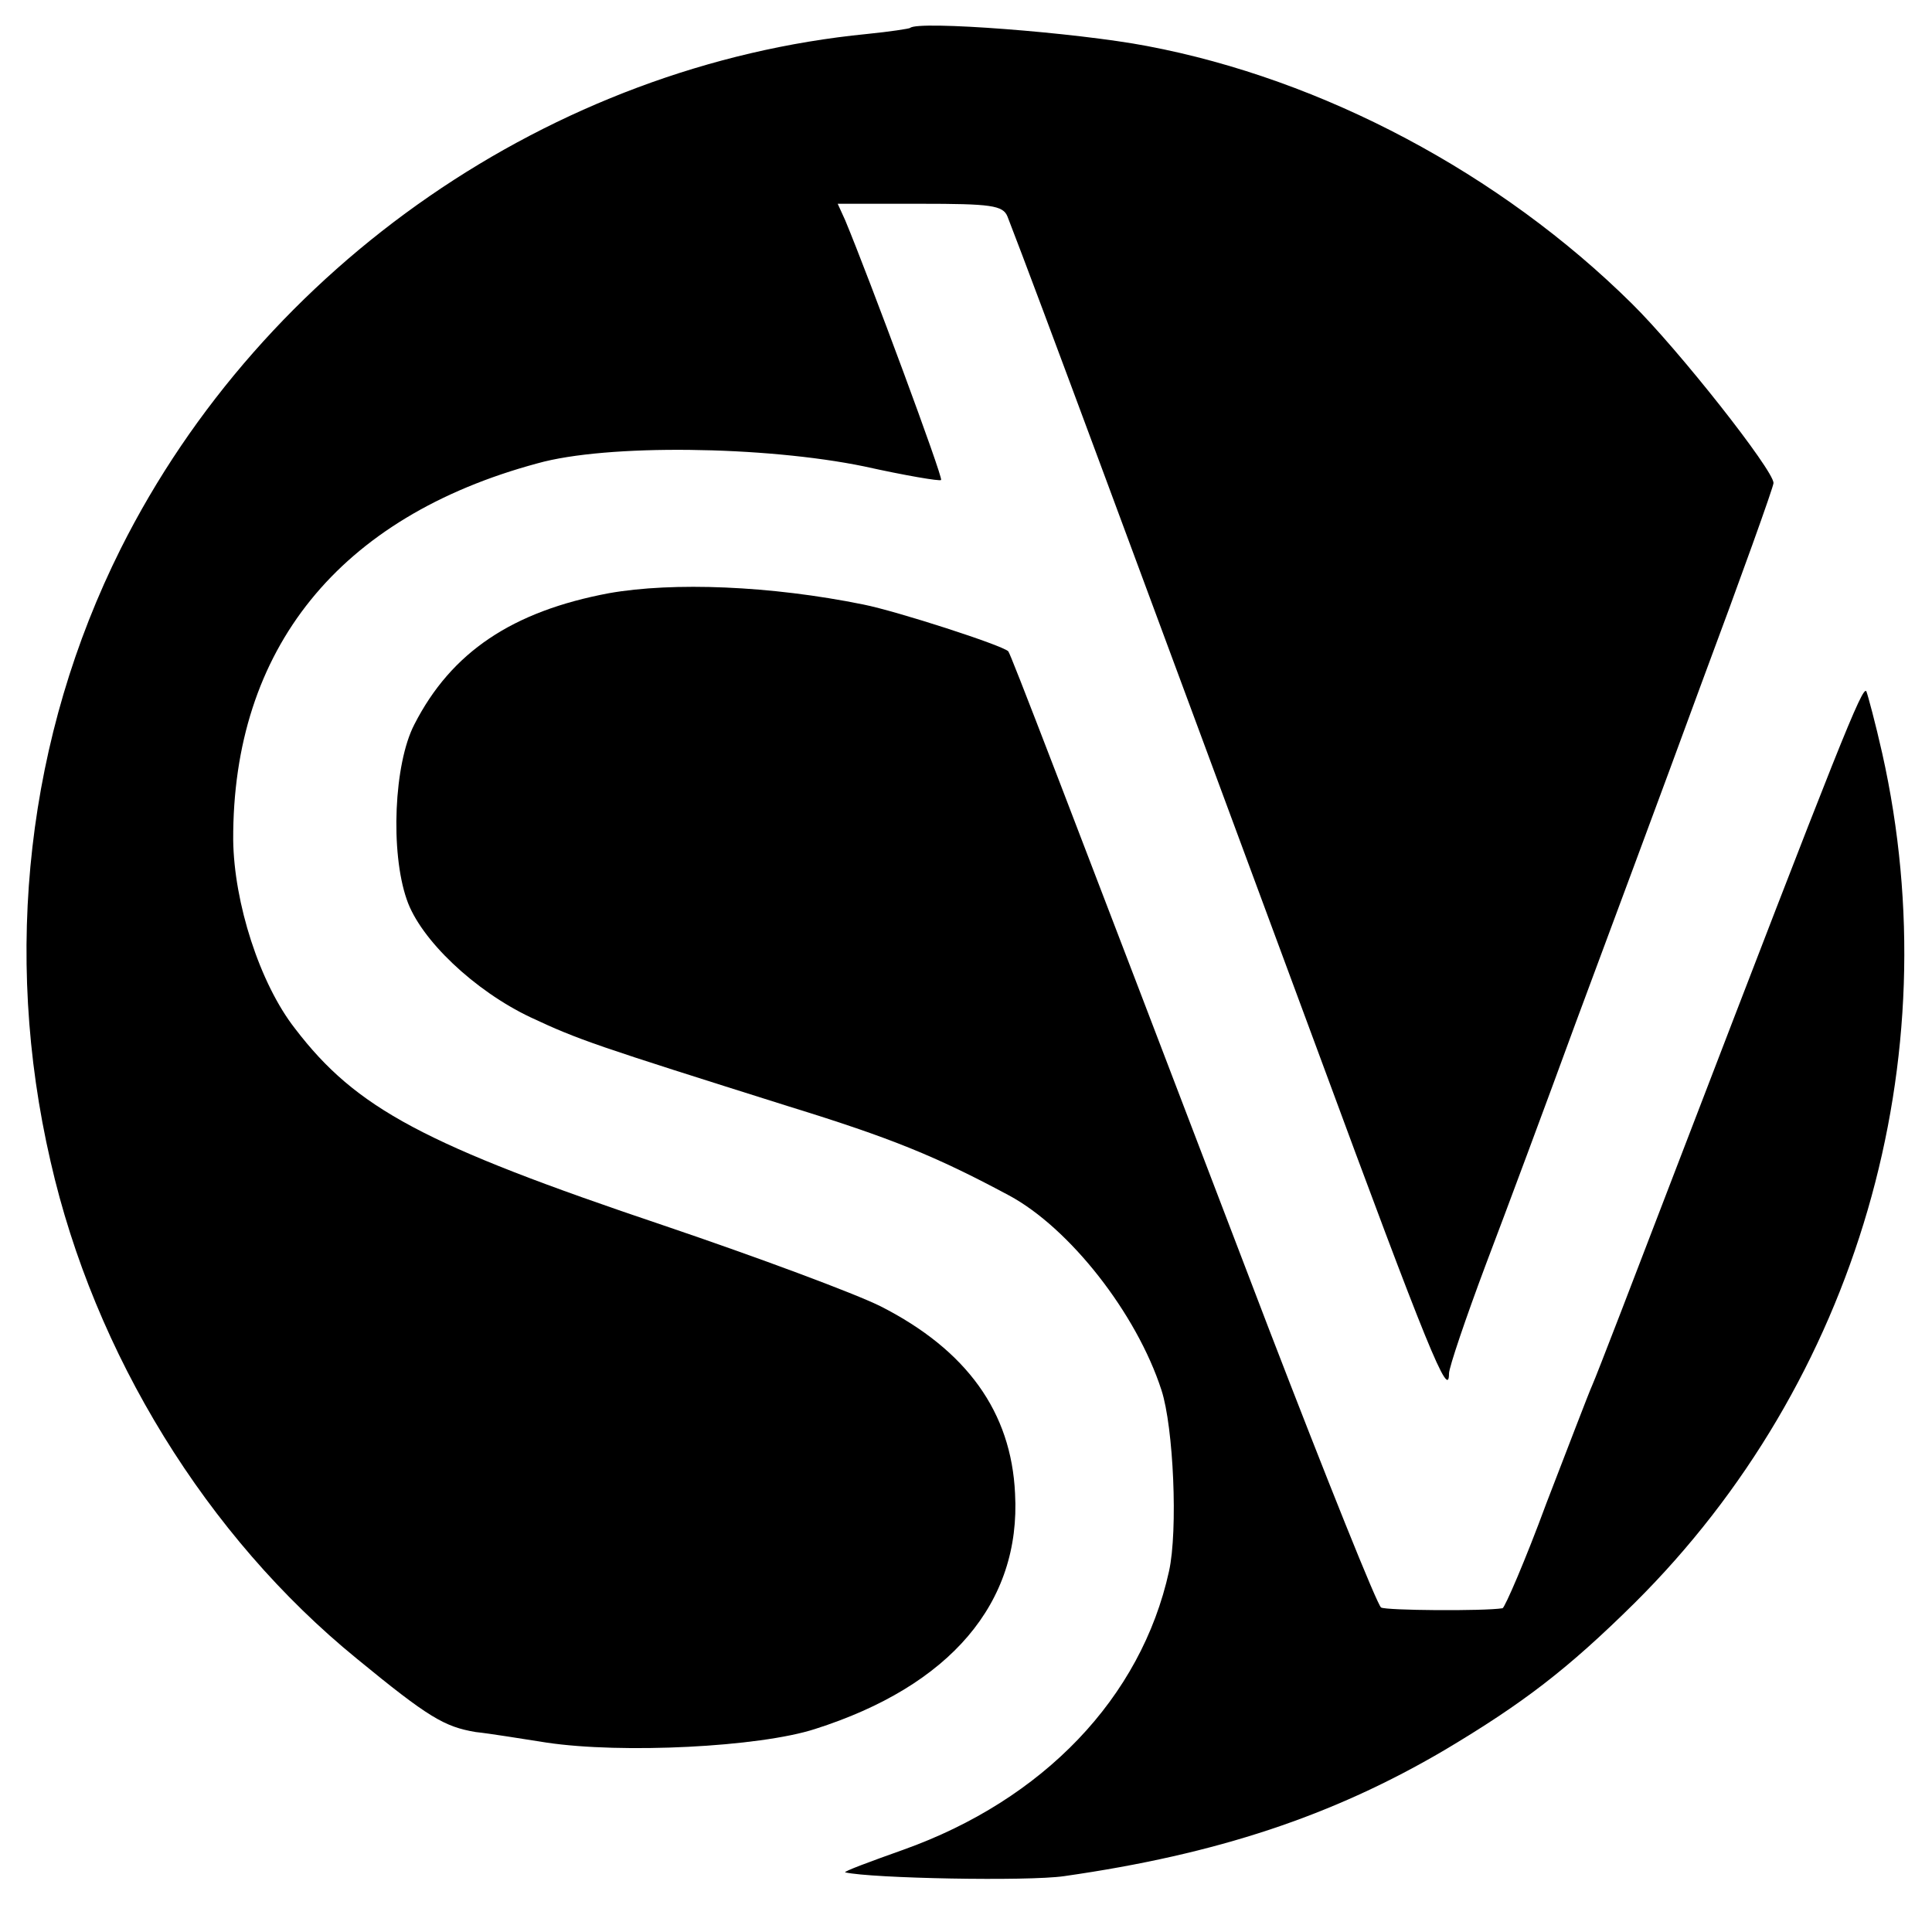
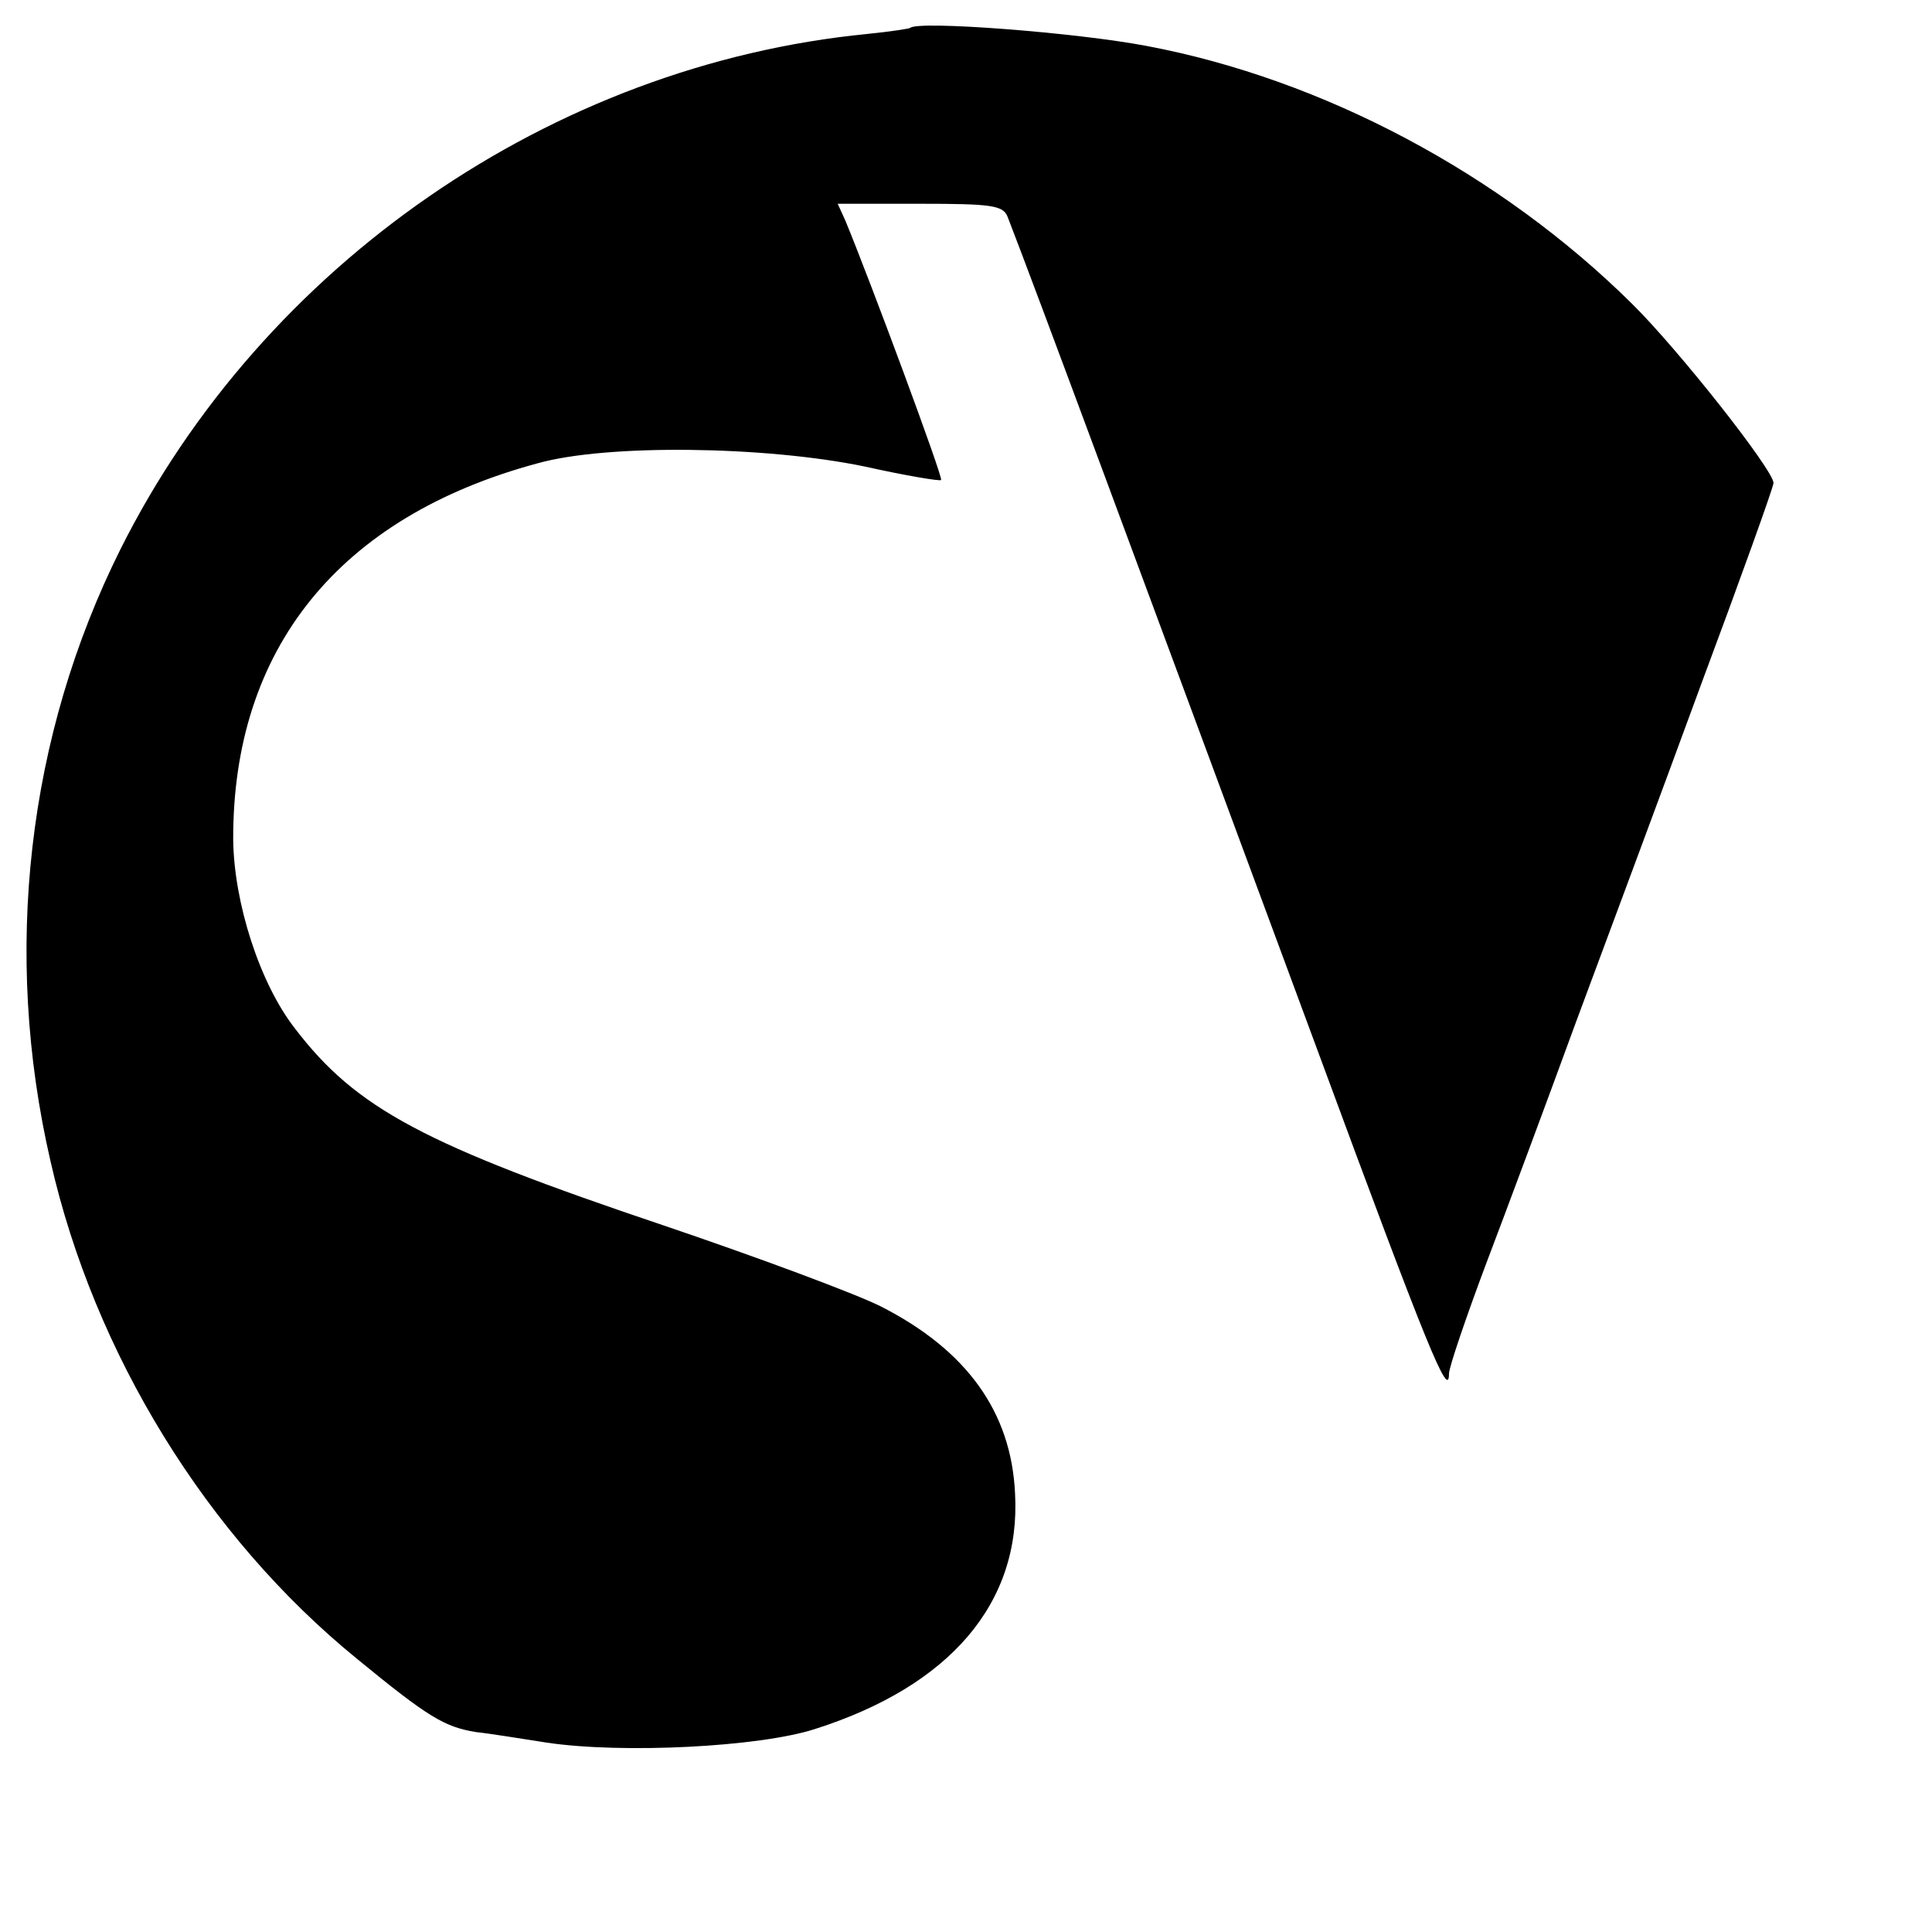
<svg xmlns="http://www.w3.org/2000/svg" version="1.0" width="256pt" height="256pt" viewBox="0 0 256 256" preserveAspectRatio="xMidYMid meet">
  <g transform="translate(0,256) scale(0.1,-0.1)" fill="#000000" stroke="none">
    <path d="M1206 2523 c-1 -1 -27 -5 -57 -8 -417 -41 -800 -305 -989 -682 -124 -248 -157 -535 -93 -812 58 -255 207 -497 406 -659 95 -78 116 -90 157 -97 19 -2 62 -9 94 -14 100 -15 282 -6 356 18 179 57 273 167 265 312 -5 108 -64 190 -178 248 -34 17 -163 65 -287 107 -318 107 -408 155 -489 261 -47 60 -81 167 -82 250 -1 253 140 428 403 499 92 26 302 23 433 -4 54 -12 101 -20 102 -18 3 3 -95 267 -127 344 l-10 22 109 0 c94 0 110 -2 116 -17 40 -103 169 -452 412 -1108 145 -393 173 -461 173 -425 0 8 22 73 49 145 27 71 81 216 119 320 39 105 114 306 166 448 53 142 96 262 96 267 0 17 -126 177 -188 238 -174 172 -409 297 -642 341 -94 18 -304 34 -314 24z" />
-     <path d="M807 1774 c-128 -24 -209 -78 -258 -174 -27 -52 -32 -169 -10 -232 18 -53 90 -121 164 -156 64 -30 85 -37 342 -118 136 -42 195 -66 292 -118 80 -43 169 -156 202 -258 16 -49 22 -186 10 -240 -37 -168 -167 -303 -352 -369 -45 -16 -80 -29 -77 -30 35 -8 242 -12 290 -5 203 29 356 80 504 167 104 62 163 107 252 195 295 293 419 720 328 1126 -9 40 -19 77 -21 82 -5 8 -35 -67 -247 -619 -59 -154 -111 -289 -116 -300 -5 -11 -32 -82 -61 -157 -28 -76 -55 -138 -58 -139 -25 -4 -155 -3 -161 1 -5 3 -72 170 -149 370 -279 730 -342 894 -345 897 -8 8 -147 53 -192 62 -123 25 -252 30 -337 15z" />
  </g>
</svg>